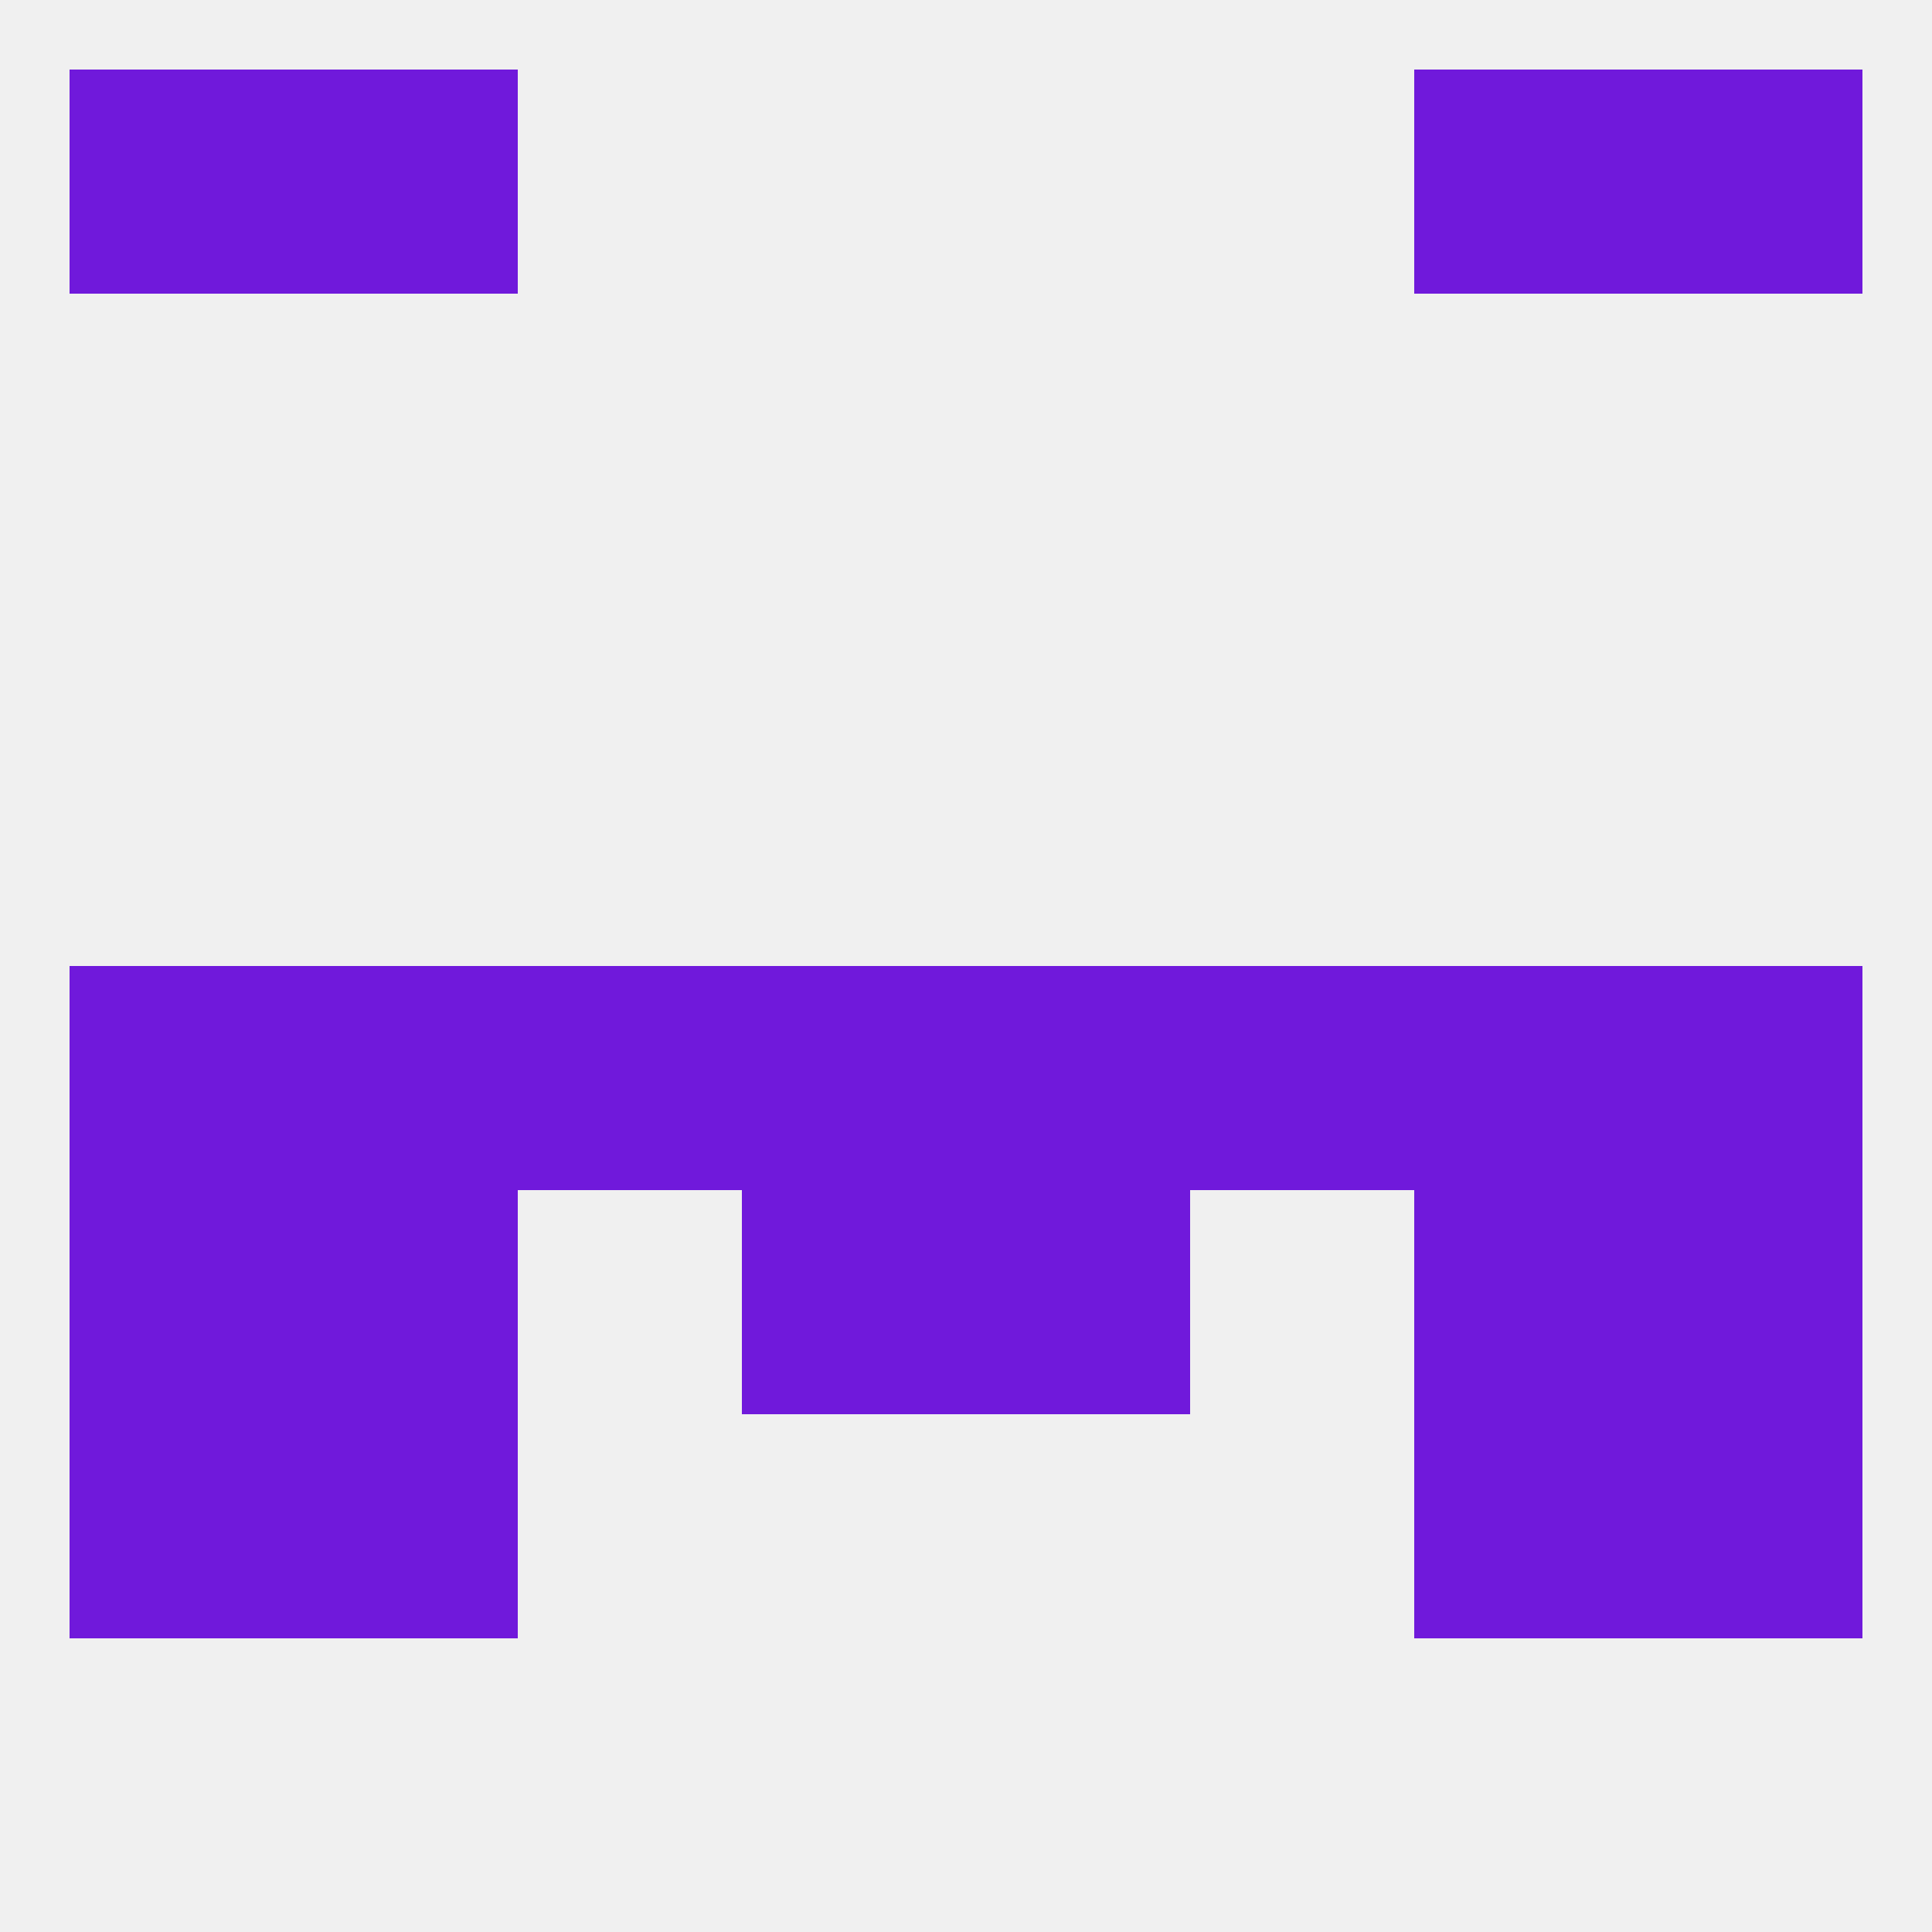
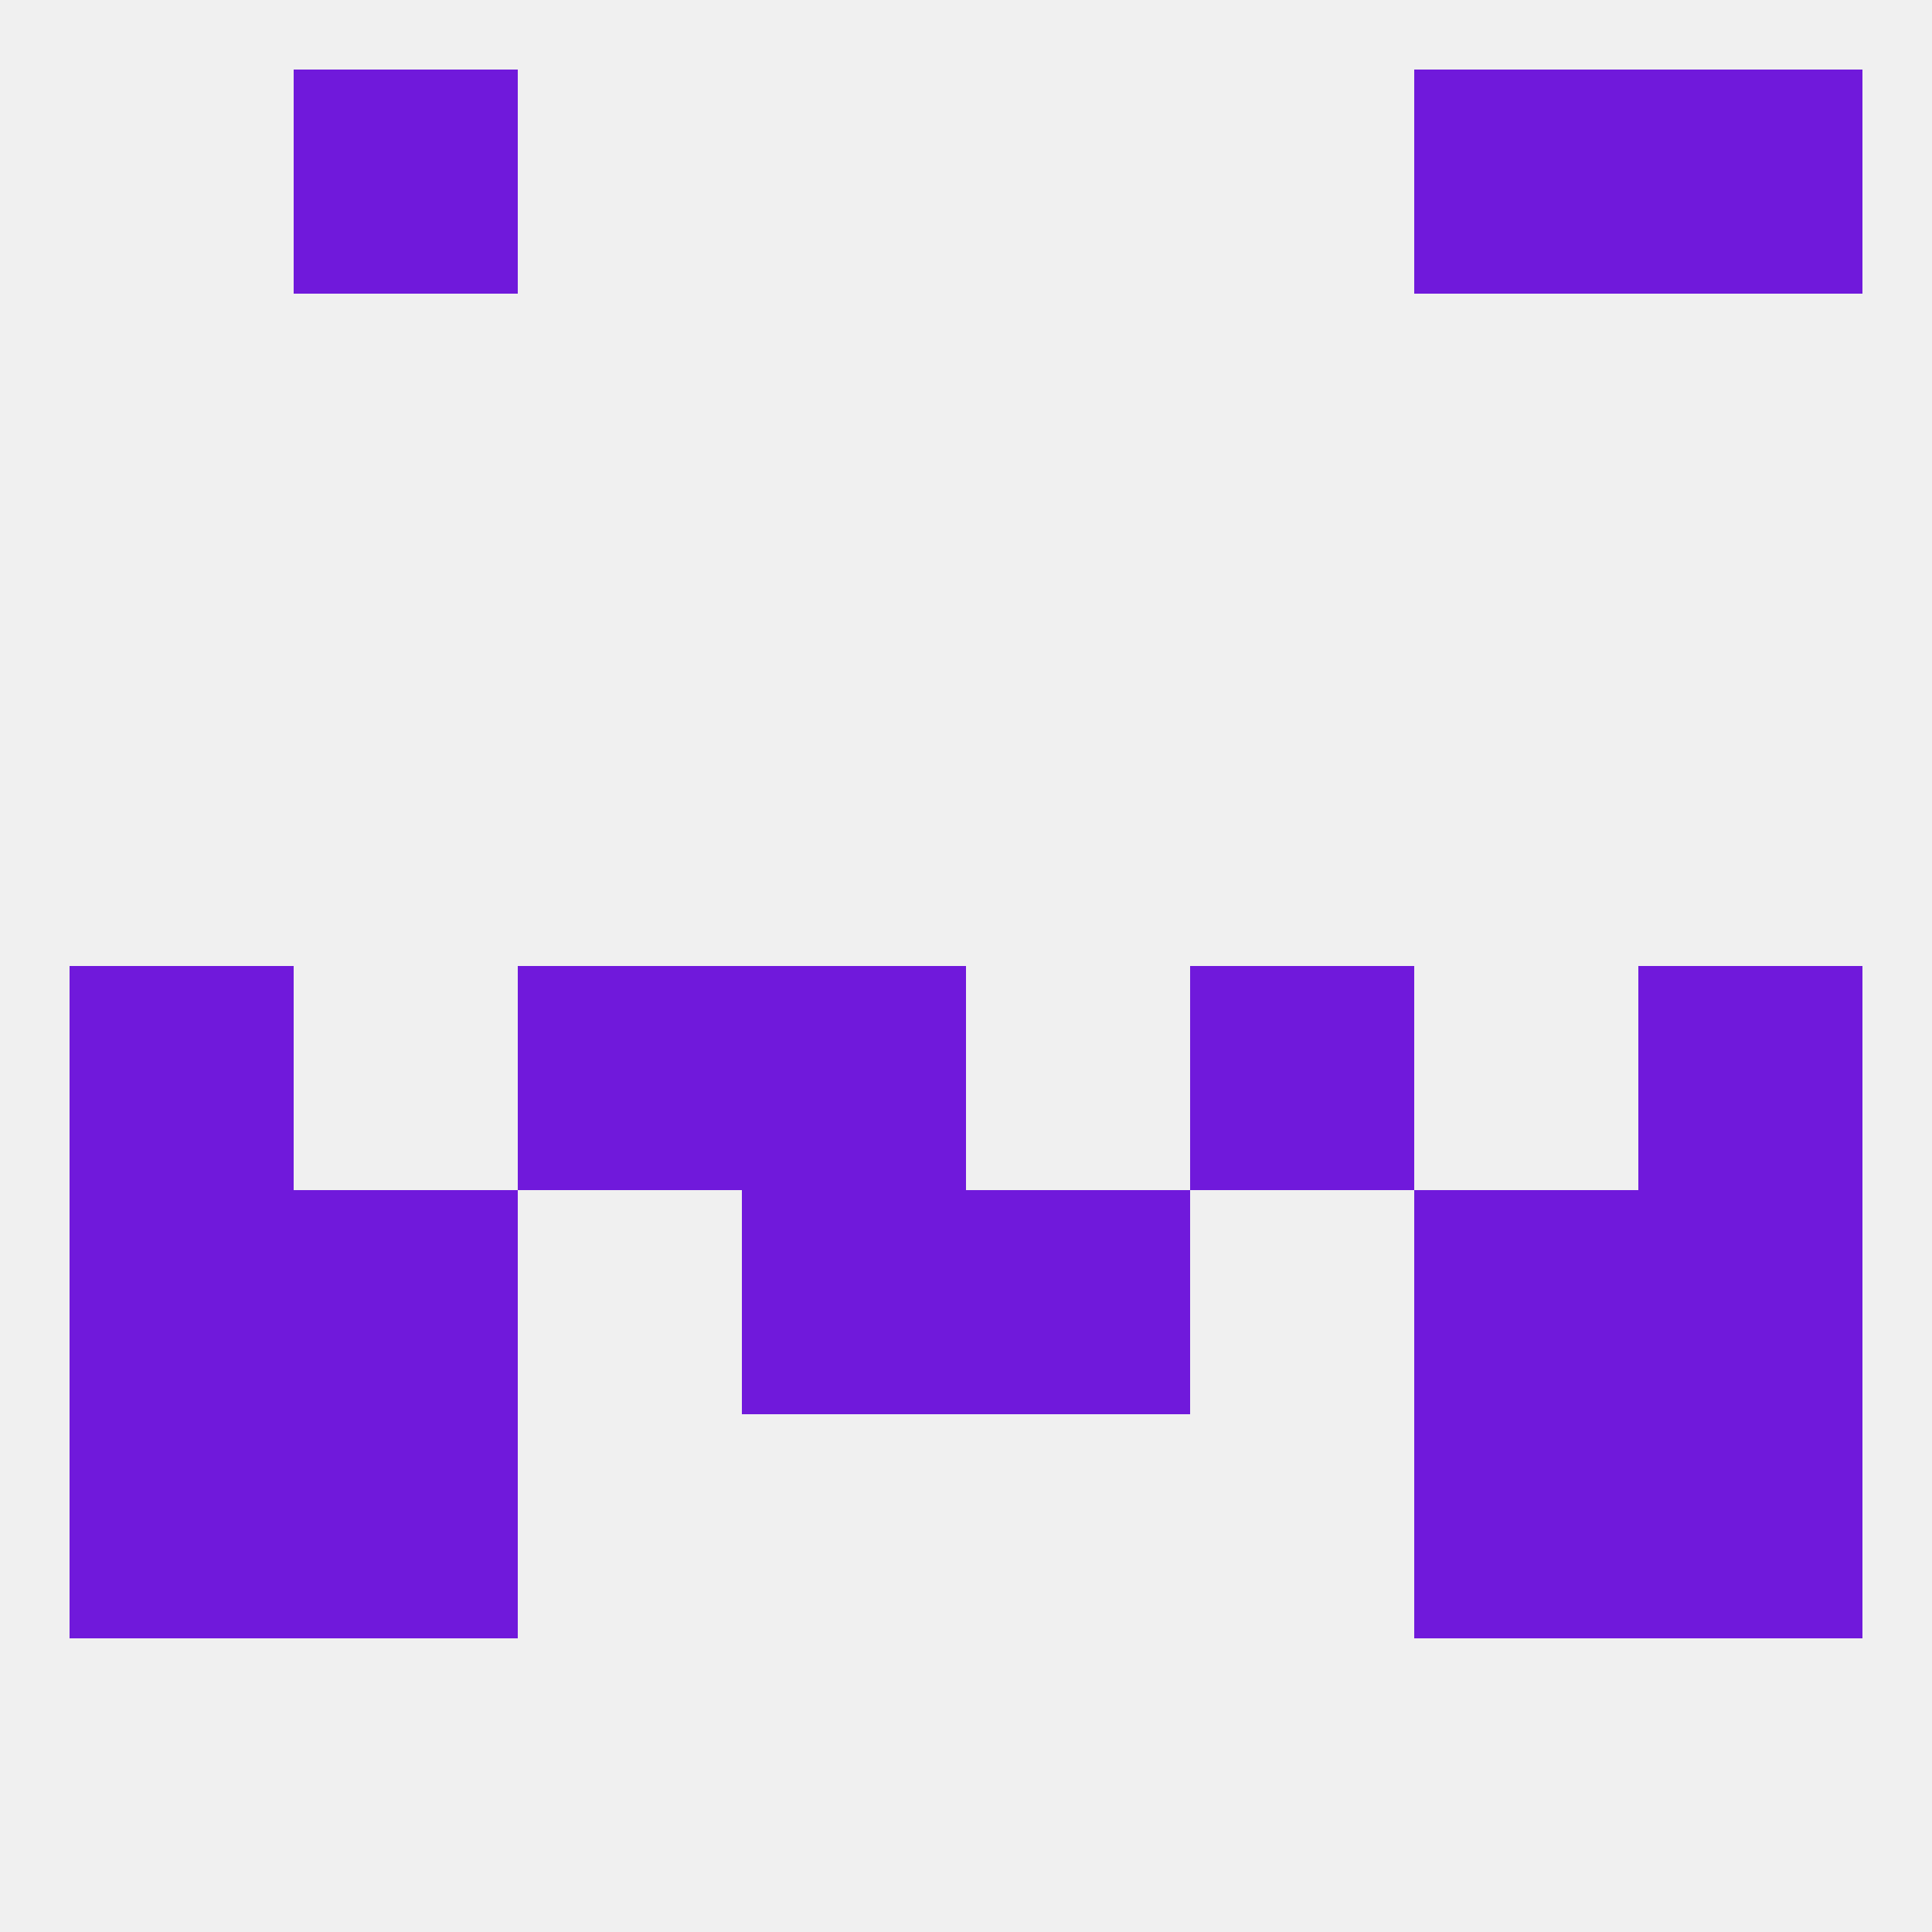
<svg xmlns="http://www.w3.org/2000/svg" version="1.1" baseprofile="full" width="250" height="250" viewBox="0 0 250 250">
  <rect width="100%" height="100%" fill="rgba(240,240,240,255)" />
  <rect x="38" y="183" width="29" height="29" fill="rgba(112,25,219,255)" />
  <rect x="183" y="183" width="29" height="29" fill="rgba(112,25,219,255)" />
  <rect x="9" y="183" width="29" height="29" fill="rgba(112,25,219,255)" />
  <rect x="212" y="183" width="29" height="29" fill="rgba(112,25,219,255)" />
-   <rect x="9" y="9" width="29" height="29" fill="rgba(112,25,219,255)" />
  <rect x="212" y="9" width="29" height="29" fill="rgba(112,25,219,255)" />
  <rect x="38" y="9" width="29" height="29" fill="rgba(112,25,219,255)" />
  <rect x="183" y="9" width="29" height="29" fill="rgba(112,25,219,255)" />
  <rect x="9" y="125" width="29" height="29" fill="rgba(112,25,219,255)" />
-   <rect x="38" y="125" width="29" height="29" fill="rgba(112,25,219,255)" />
  <rect x="154" y="125" width="29" height="29" fill="rgba(112,25,219,255)" />
  <rect x="96" y="125" width="29" height="29" fill="rgba(112,25,219,255)" />
-   <rect x="125" y="125" width="29" height="29" fill="rgba(112,25,219,255)" />
  <rect x="212" y="125" width="29" height="29" fill="rgba(112,25,219,255)" />
-   <rect x="183" y="125" width="29" height="29" fill="rgba(112,25,219,255)" />
  <rect x="67" y="125" width="29" height="29" fill="rgba(112,25,219,255)" />
  <rect x="38" y="154" width="29" height="29" fill="rgba(112,25,219,255)" />
  <rect x="183" y="154" width="29" height="29" fill="rgba(112,25,219,255)" />
  <rect x="96" y="154" width="29" height="29" fill="rgba(112,25,219,255)" />
  <rect x="125" y="154" width="29" height="29" fill="rgba(112,25,219,255)" />
  <rect x="9" y="154" width="29" height="29" fill="rgba(112,25,219,255)" />
  <rect x="212" y="154" width="29" height="29" fill="rgba(112,25,219,255)" />
</svg>